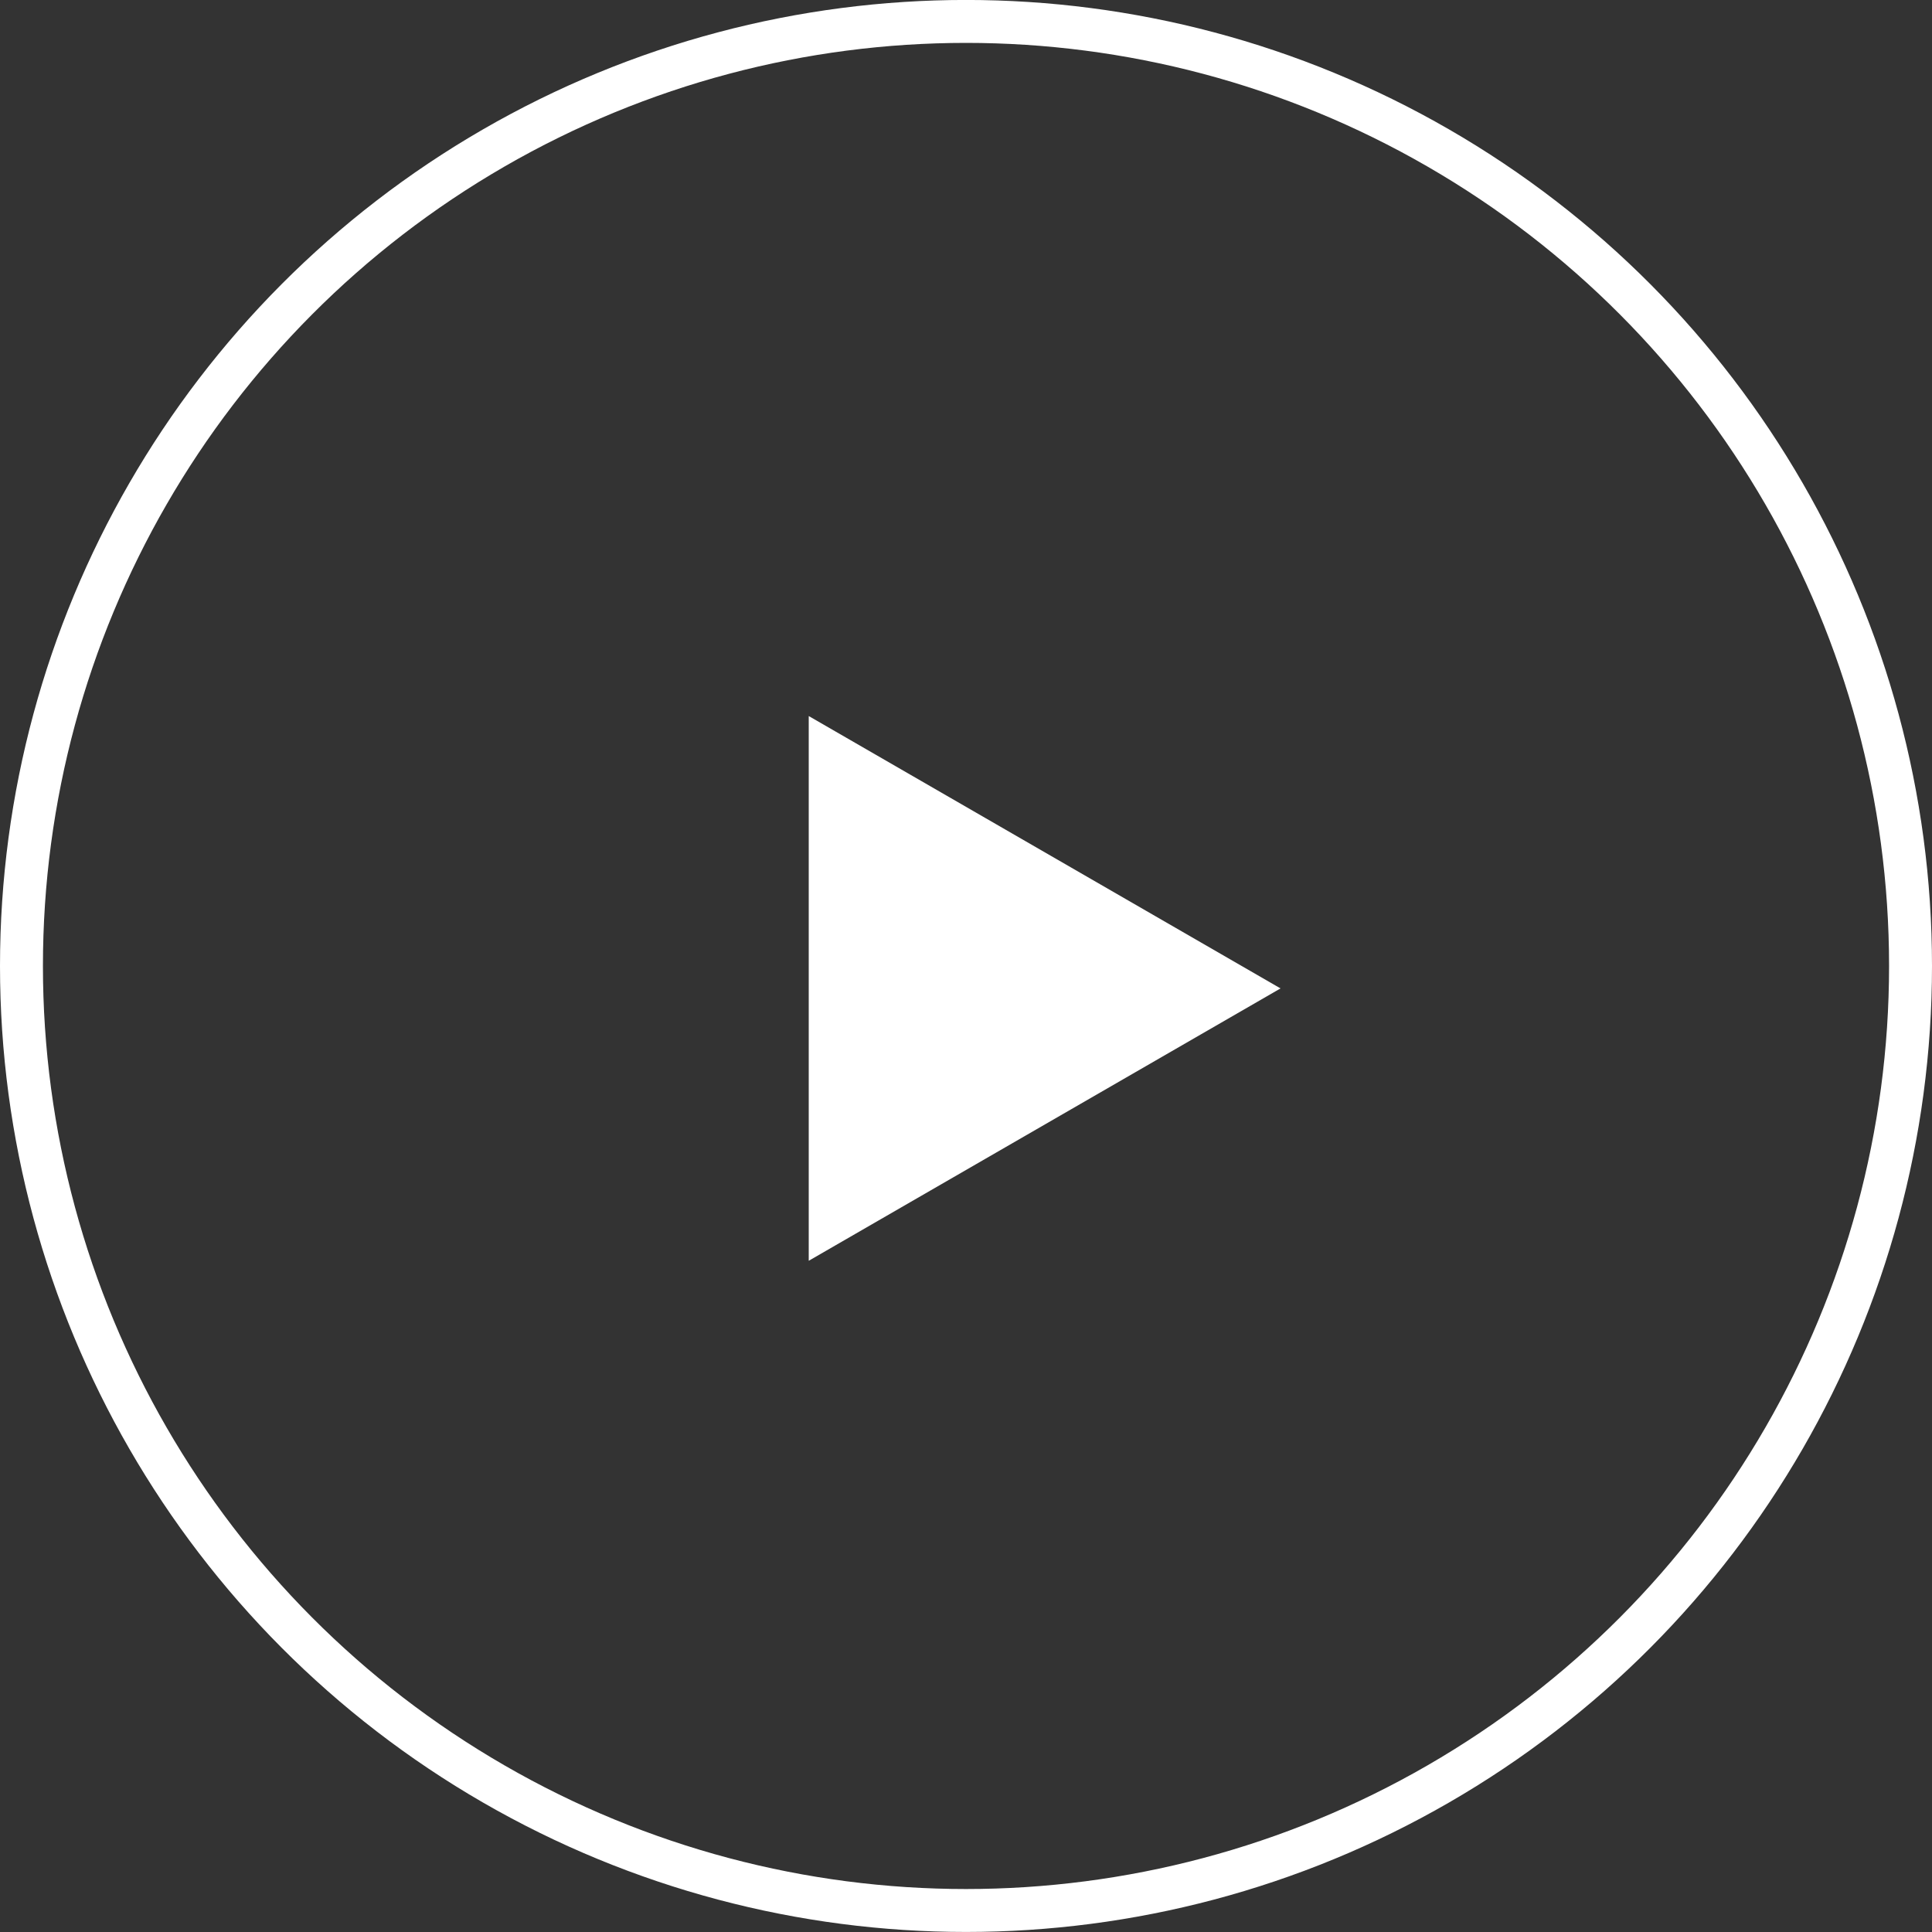
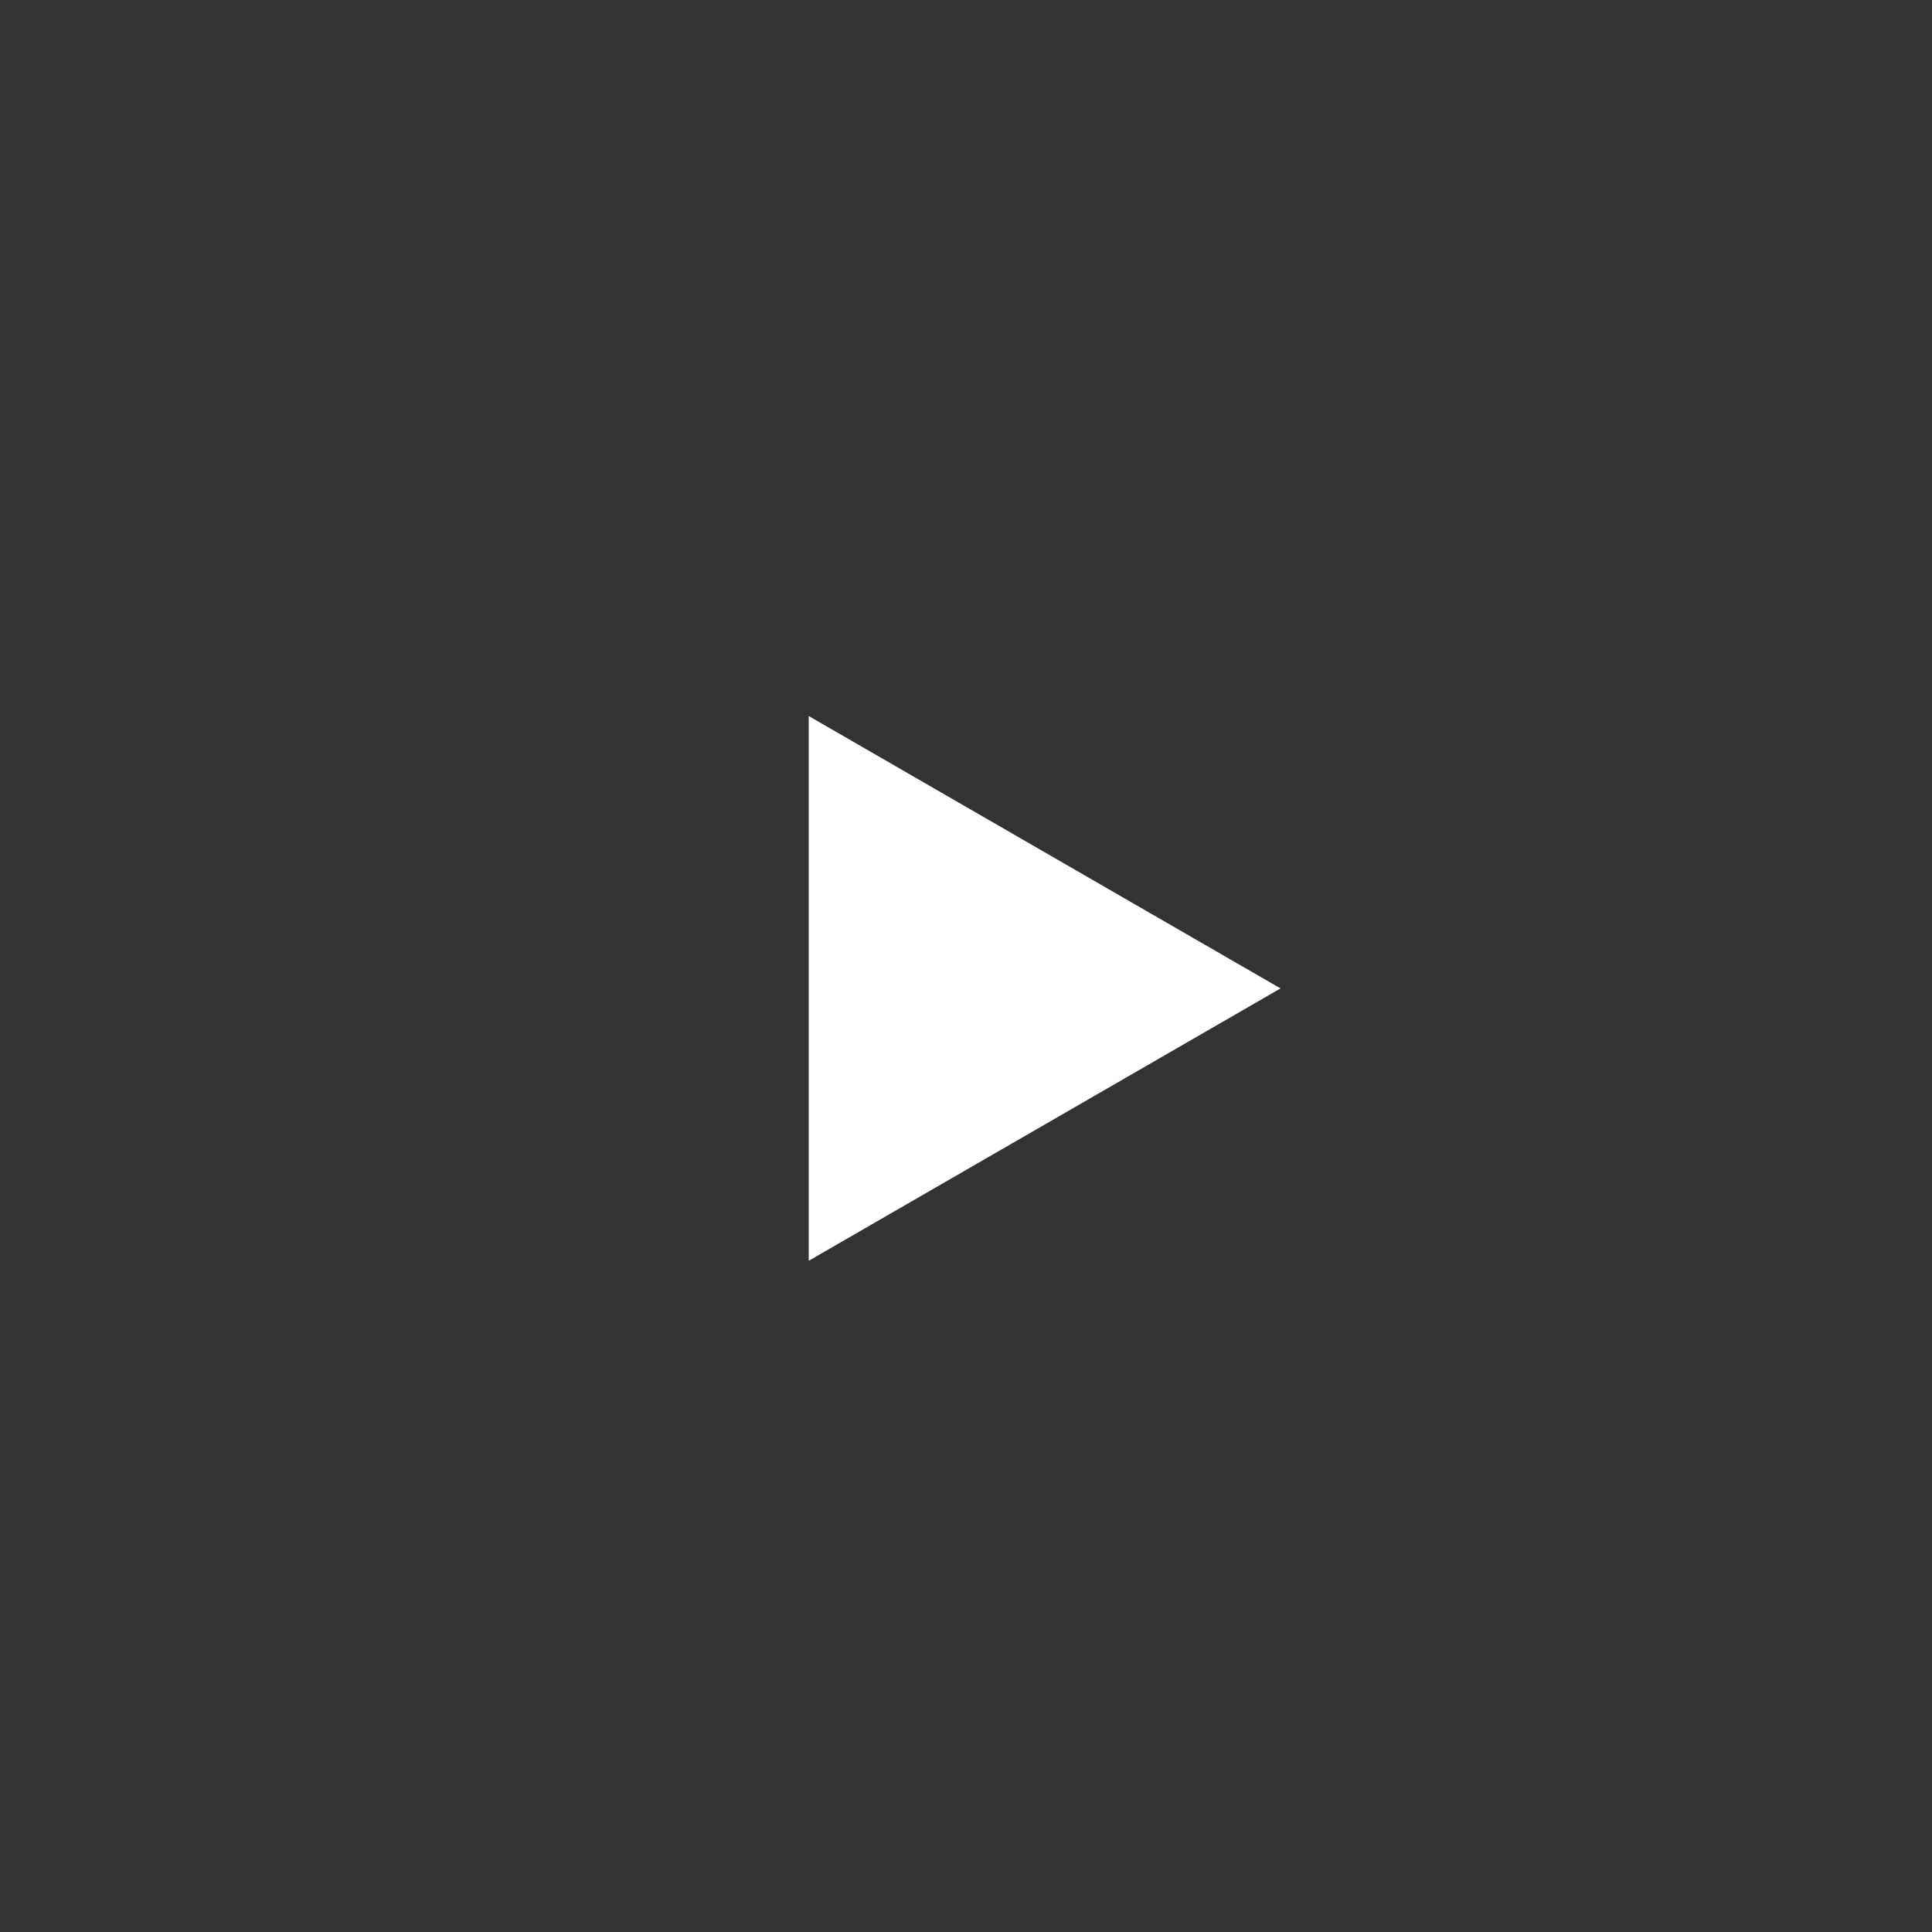
<svg xmlns="http://www.w3.org/2000/svg" width="45" height="45" viewBox="0 0 45 45" fill="none">
  <rect x="0" y="0" width="45" height="45" fill="#333333" stroke="none" />
-   <circle cx="22.5" cy="22.499" r="22" stroke="white" />
-   <path d="M29.826 23.022L18.837 29.366L18.837 16.678L29.826 23.022Z" fill="white" />
+   <path d="M29.826 23.022L18.837 29.366L18.837 16.678Z" fill="white" />
</svg>